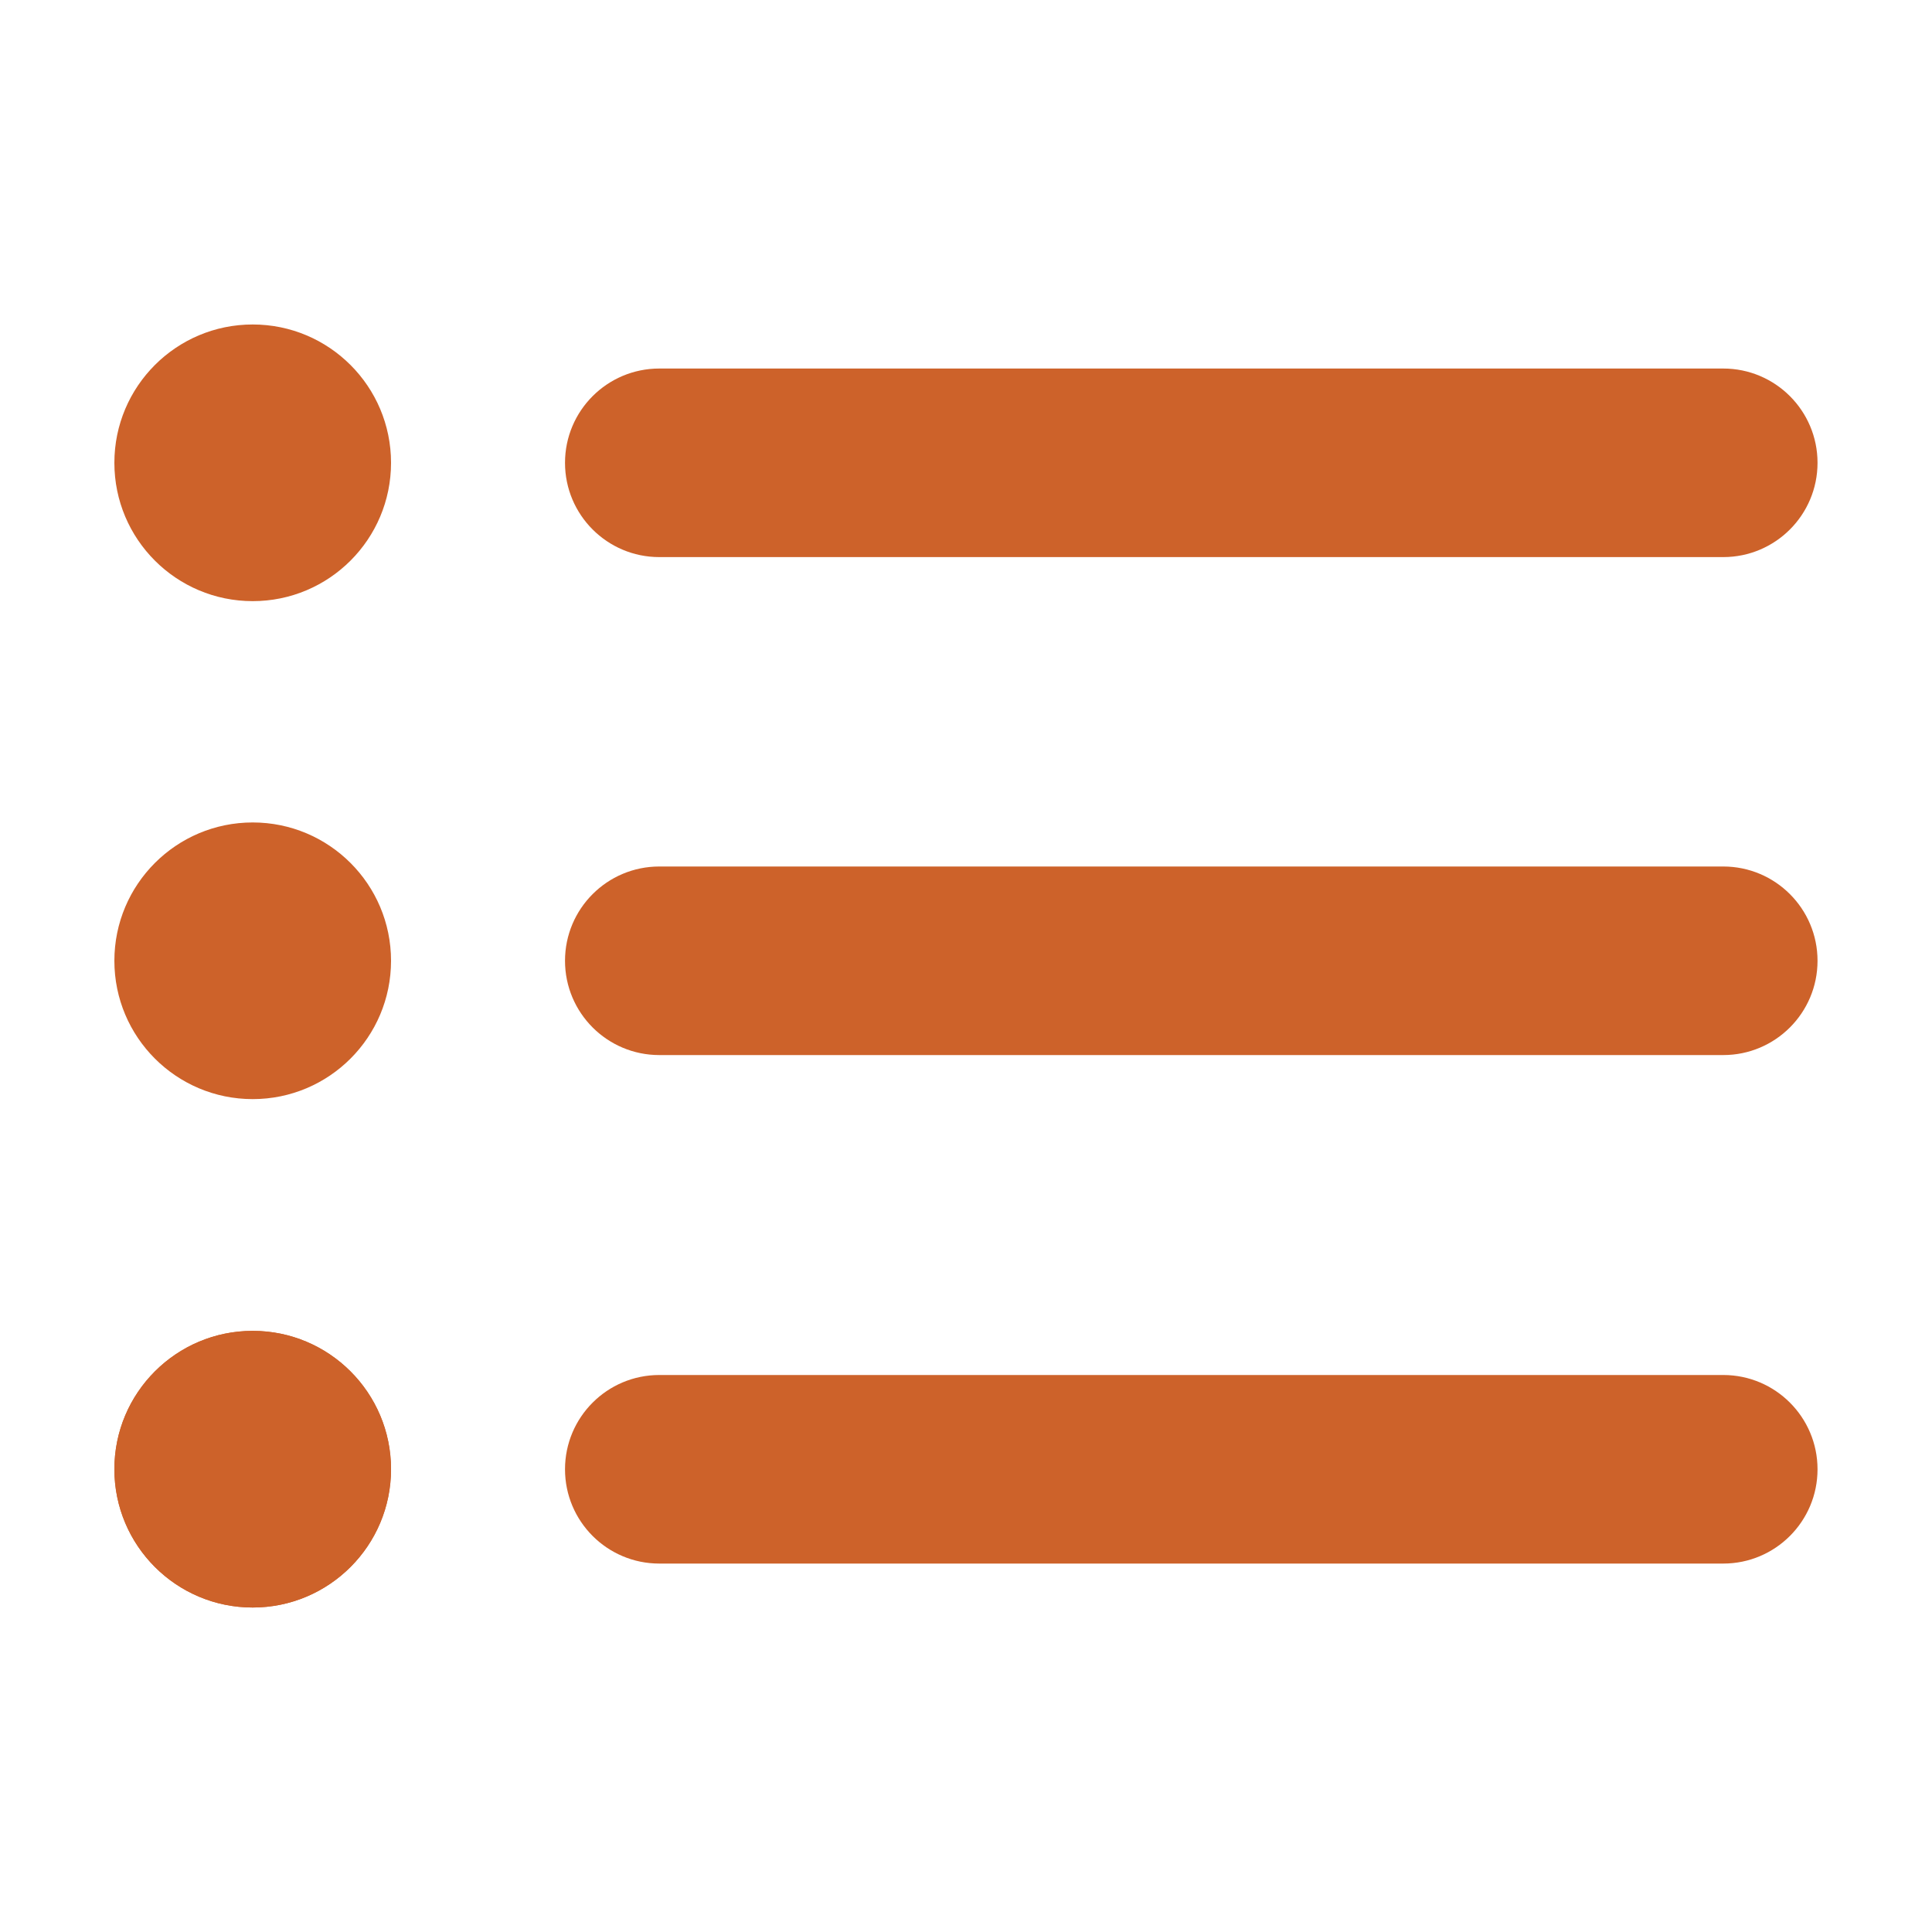
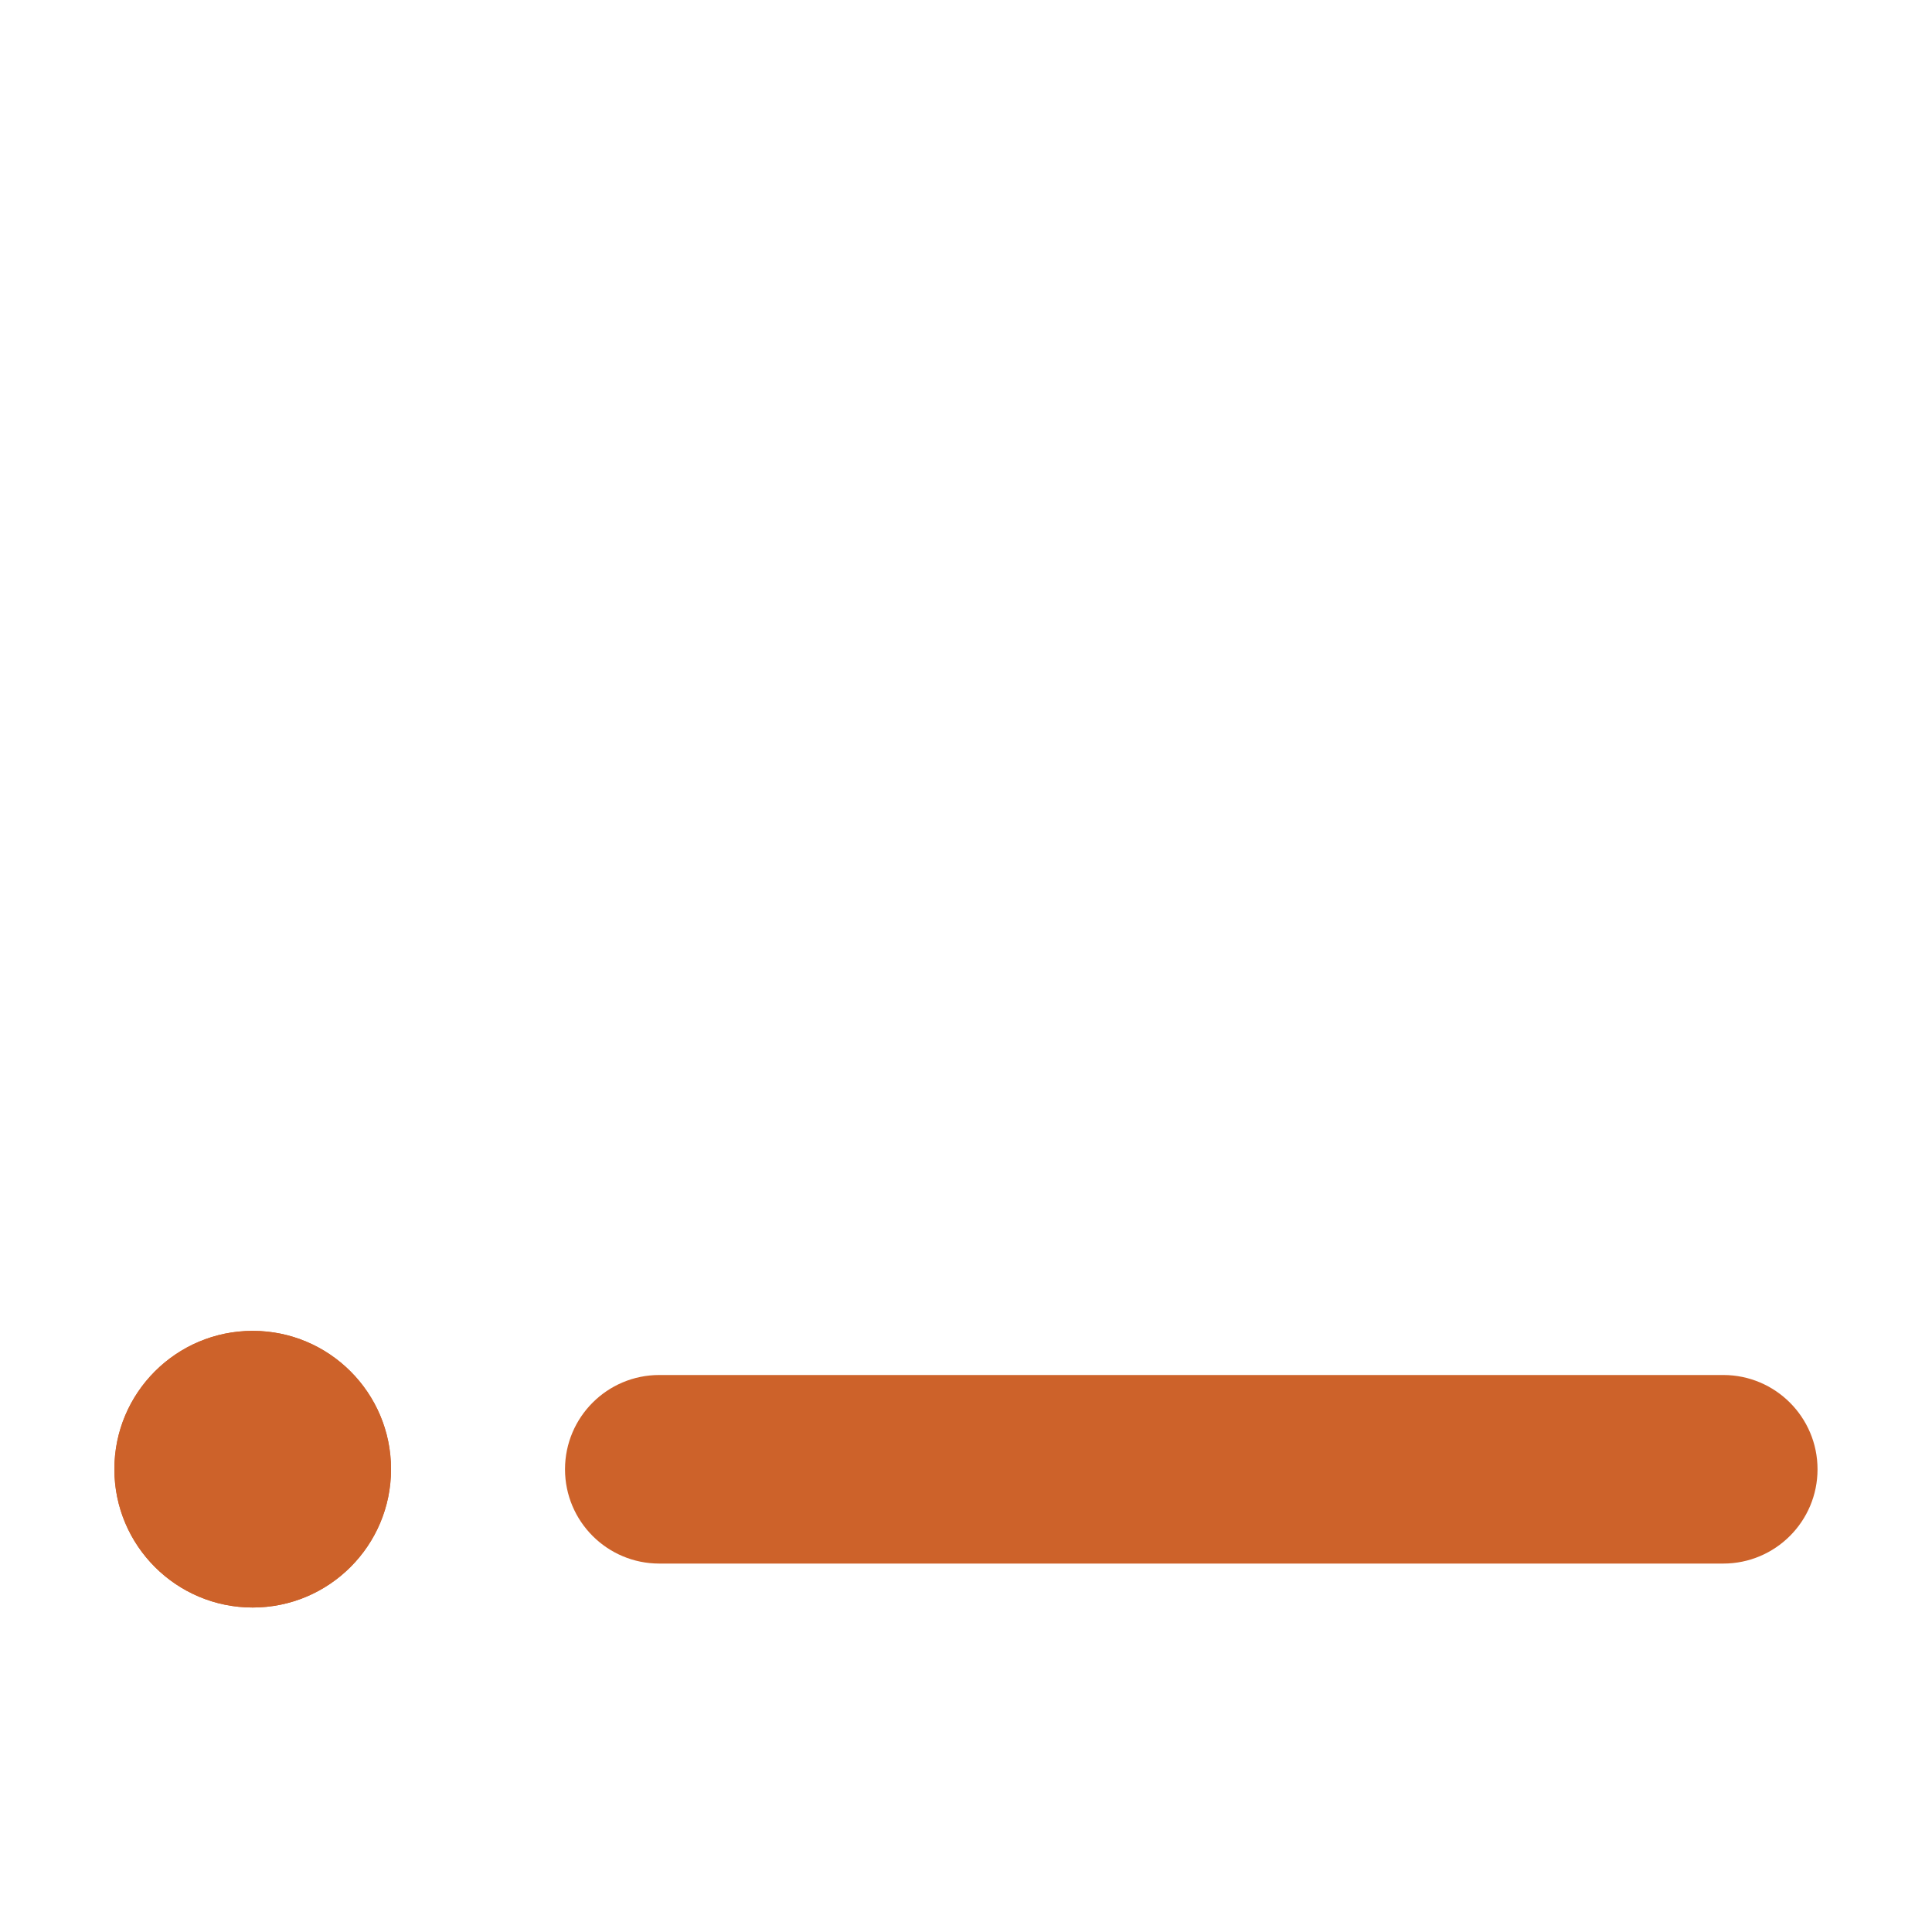
<svg xmlns="http://www.w3.org/2000/svg" id="a" viewBox="0 0 20 20">
  <defs>
    <style>.b{fill:#cd622a;stroke-width:0px;}</style>
  </defs>
-   <circle class="b" cx="2.616" cy="4.791" r="1.432" />
-   <circle class="b" cx="2.616" cy="9.946" r="1.432" />
  <circle class="b" cx="2.616" cy="15.209" r="1.432" />
  <circle class="b" cx="2.616" cy="15.209" r="1.432" />
-   <path class="b" d="M17.839,10.922H6.825c-.539,0-.976-.437-.976-.976s.437-.976.976-.976h11.014c.539,0,.976.437.976.976s-.437.976-.976.976Z" />
-   <path class="b" d="M17.839,5.767H6.825c-.539,0-.976-.437-.976-.976s.437-.976.976-.976h11.014c.539,0,.976.437.976.976s-.437.976-.976.976Z" />
  <path class="b" d="M17.839,16.186H6.825c-.539,0-.976-.437-.976-.976s.437-.976.976-.976h11.014c.539,0,.976.437.976.976s-.437.976-.976.976Z" />
</svg>